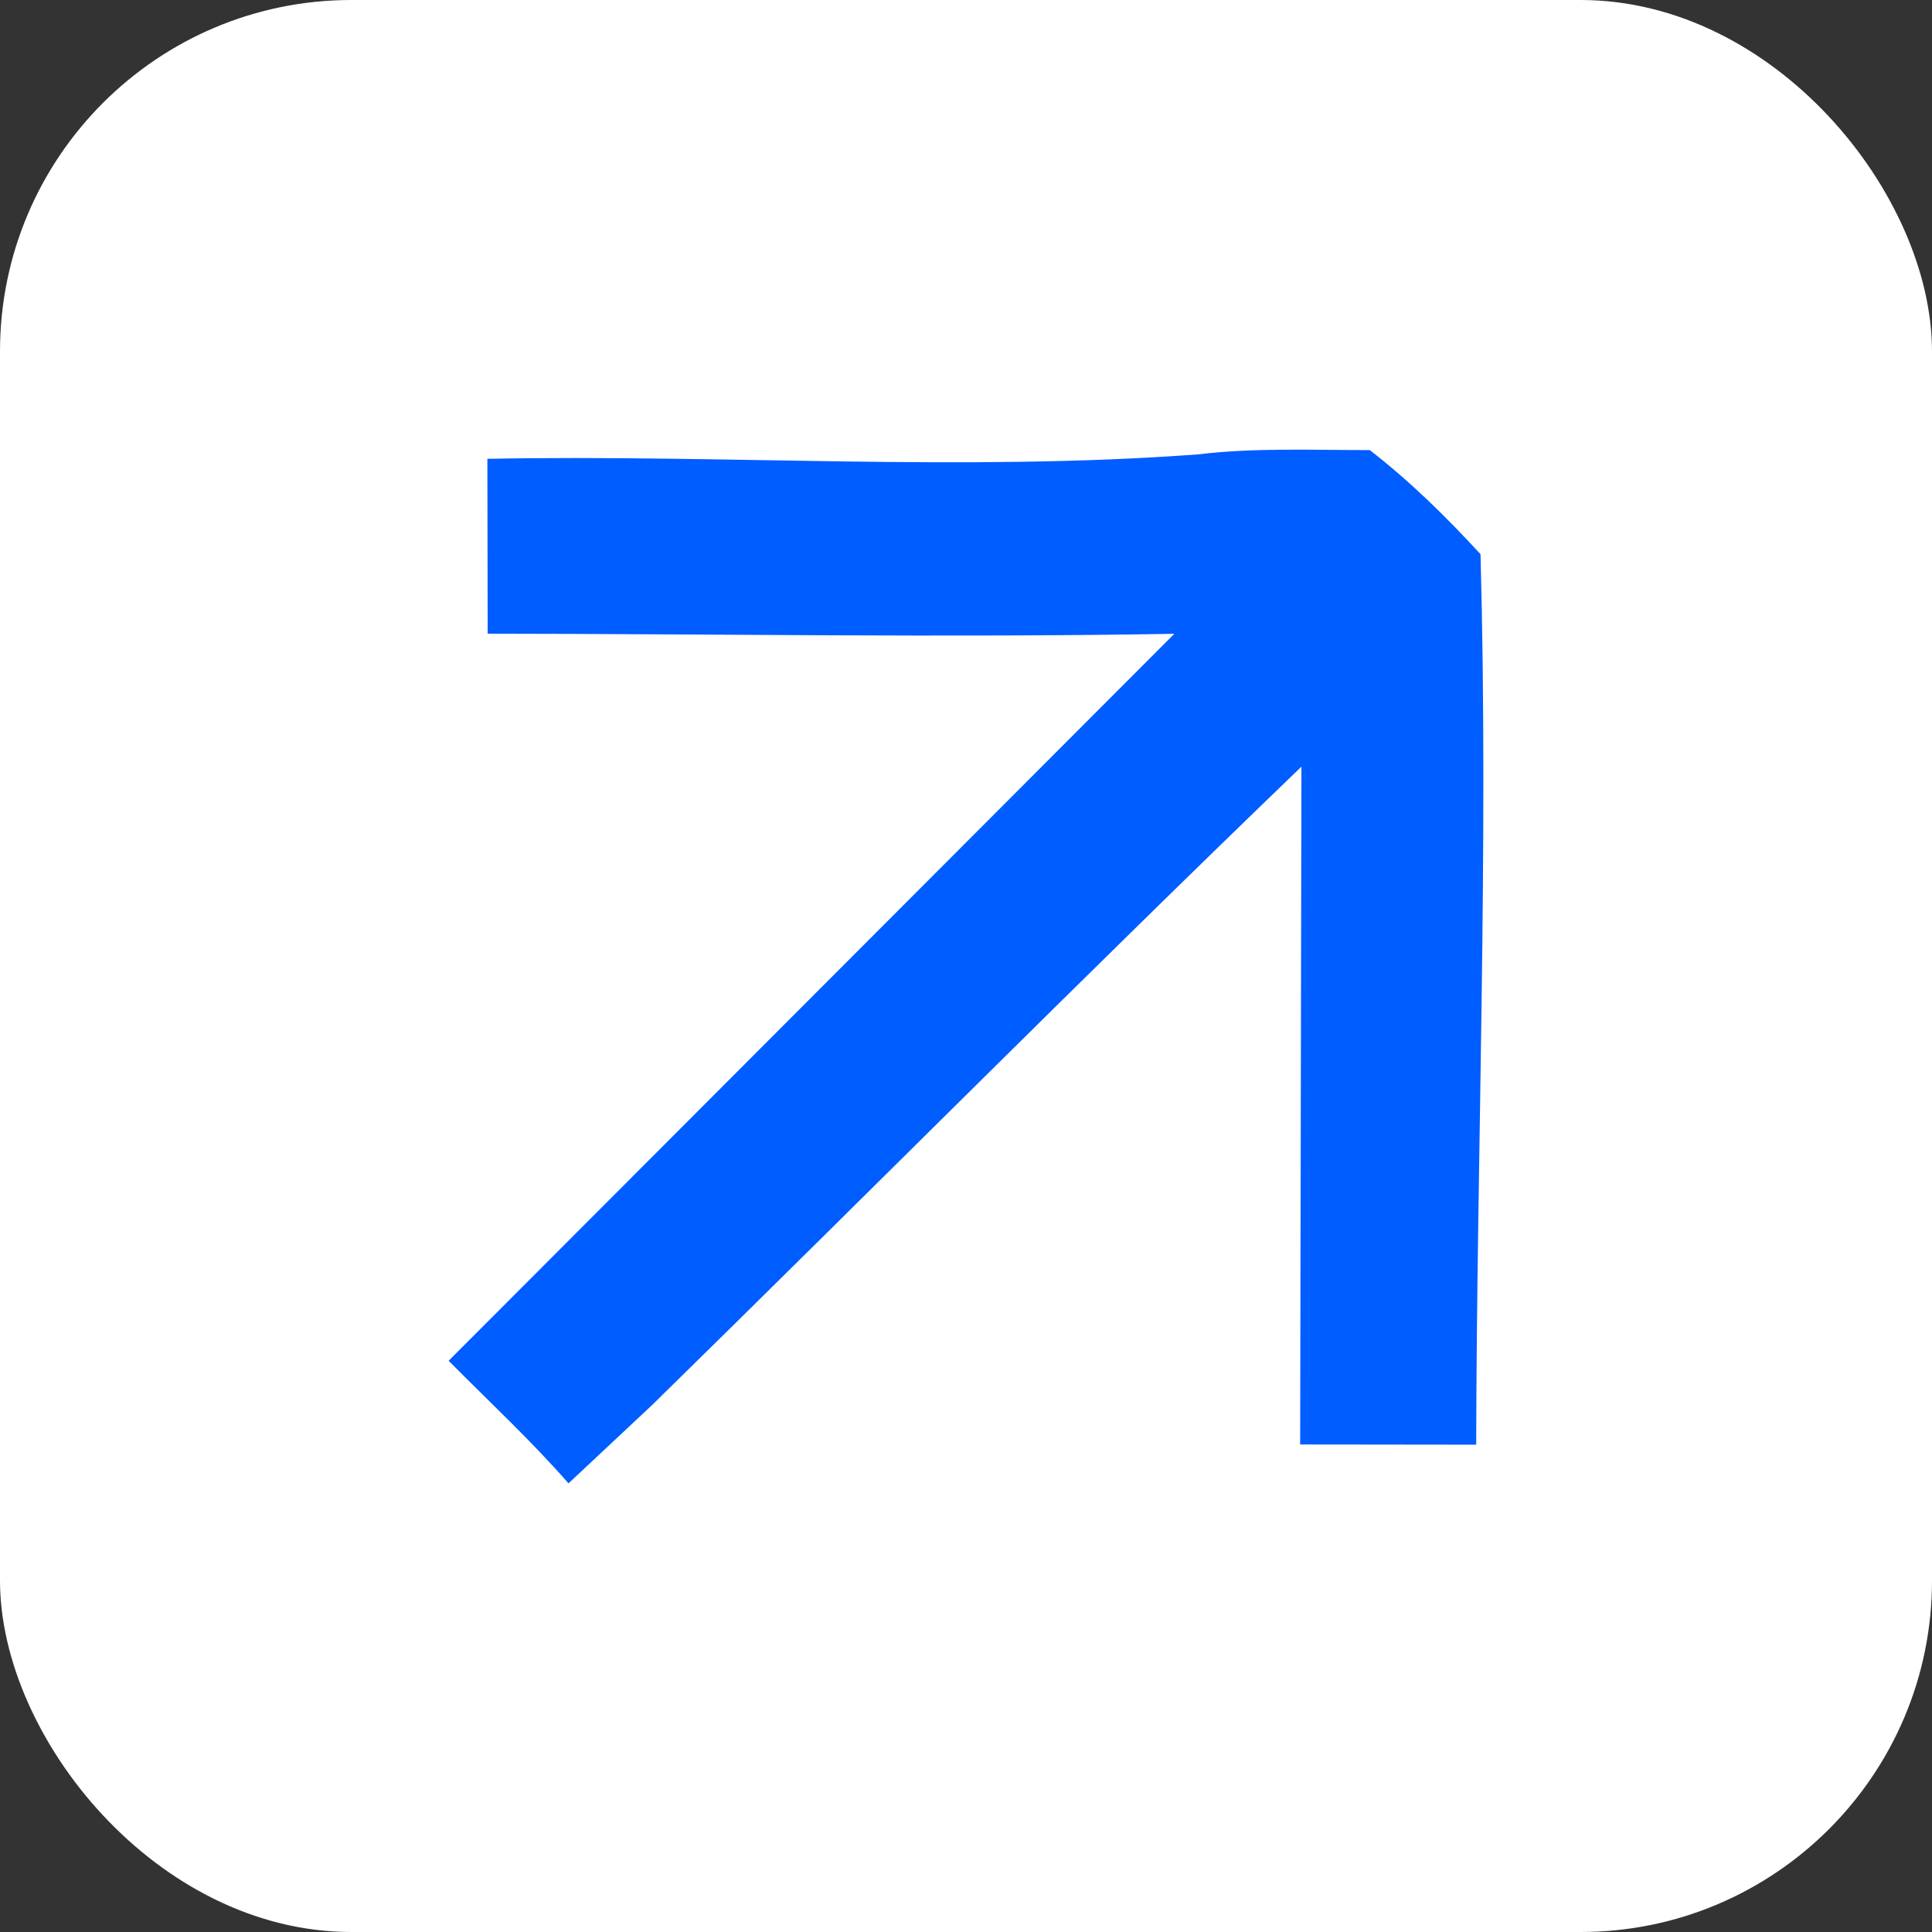
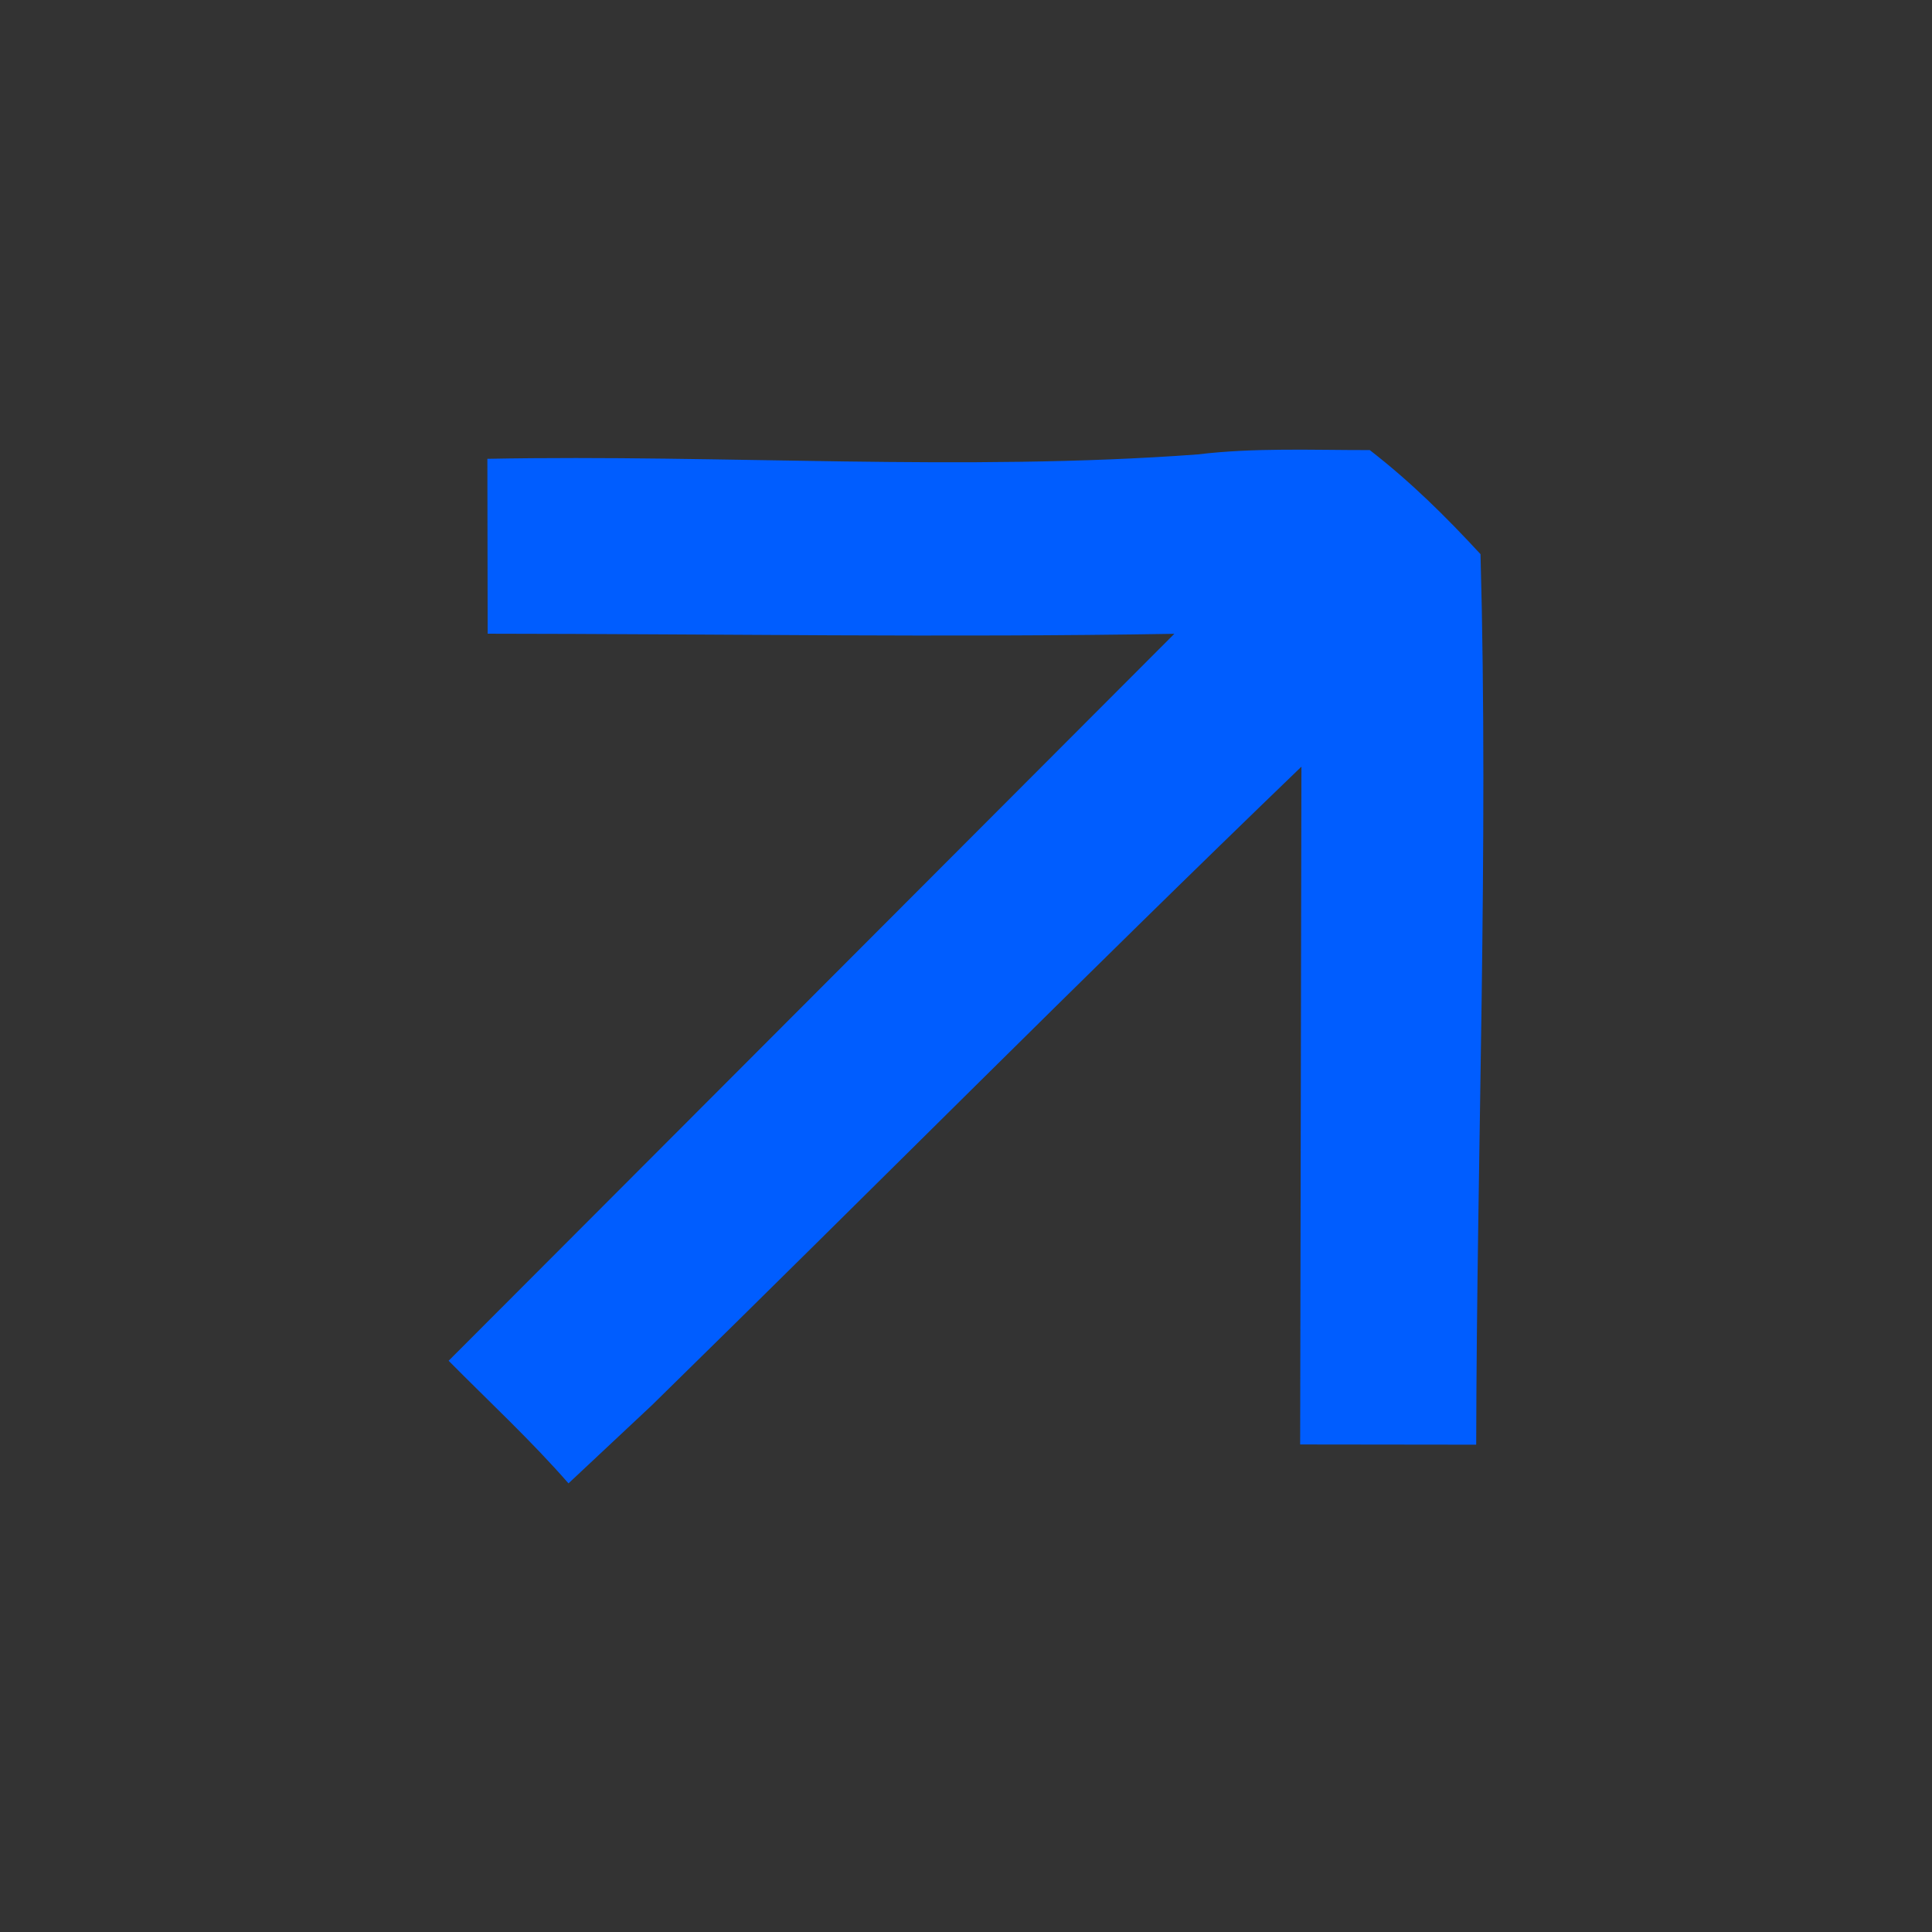
<svg xmlns="http://www.w3.org/2000/svg" width="1869" height="1869" viewBox="0 0 1869 1869" fill="none">
  <rect x="0" y="0" width="1869" height="1869" fill="#333333" stroke="none" />
-   <rect width="1869" height="1869" rx="340" fill="white" />
  <path d="M1158.83 439.576C1213.42 432.95 1270.11 435.498 1325.11 435.409C1364.78 466.179 1398.22 499.294 1432.23 536.068C1440.13 821.655 1428.67 1111.51 1428.06 1397.57L1257.76 1397.37L1258.99 741.661C1047.55 945.263 840.442 1153.94 630.696 1359.36L549.949 1435C513.913 1393.68 472.612 1355.42 434 1316.39L1136.05 613.133C914.867 616.926 693.017 613.222 471.76 613.037L471.481 443.852C699.393 439.448 931.773 456.424 1158.83 439.576Z" fill="#005DFF" />
</svg>